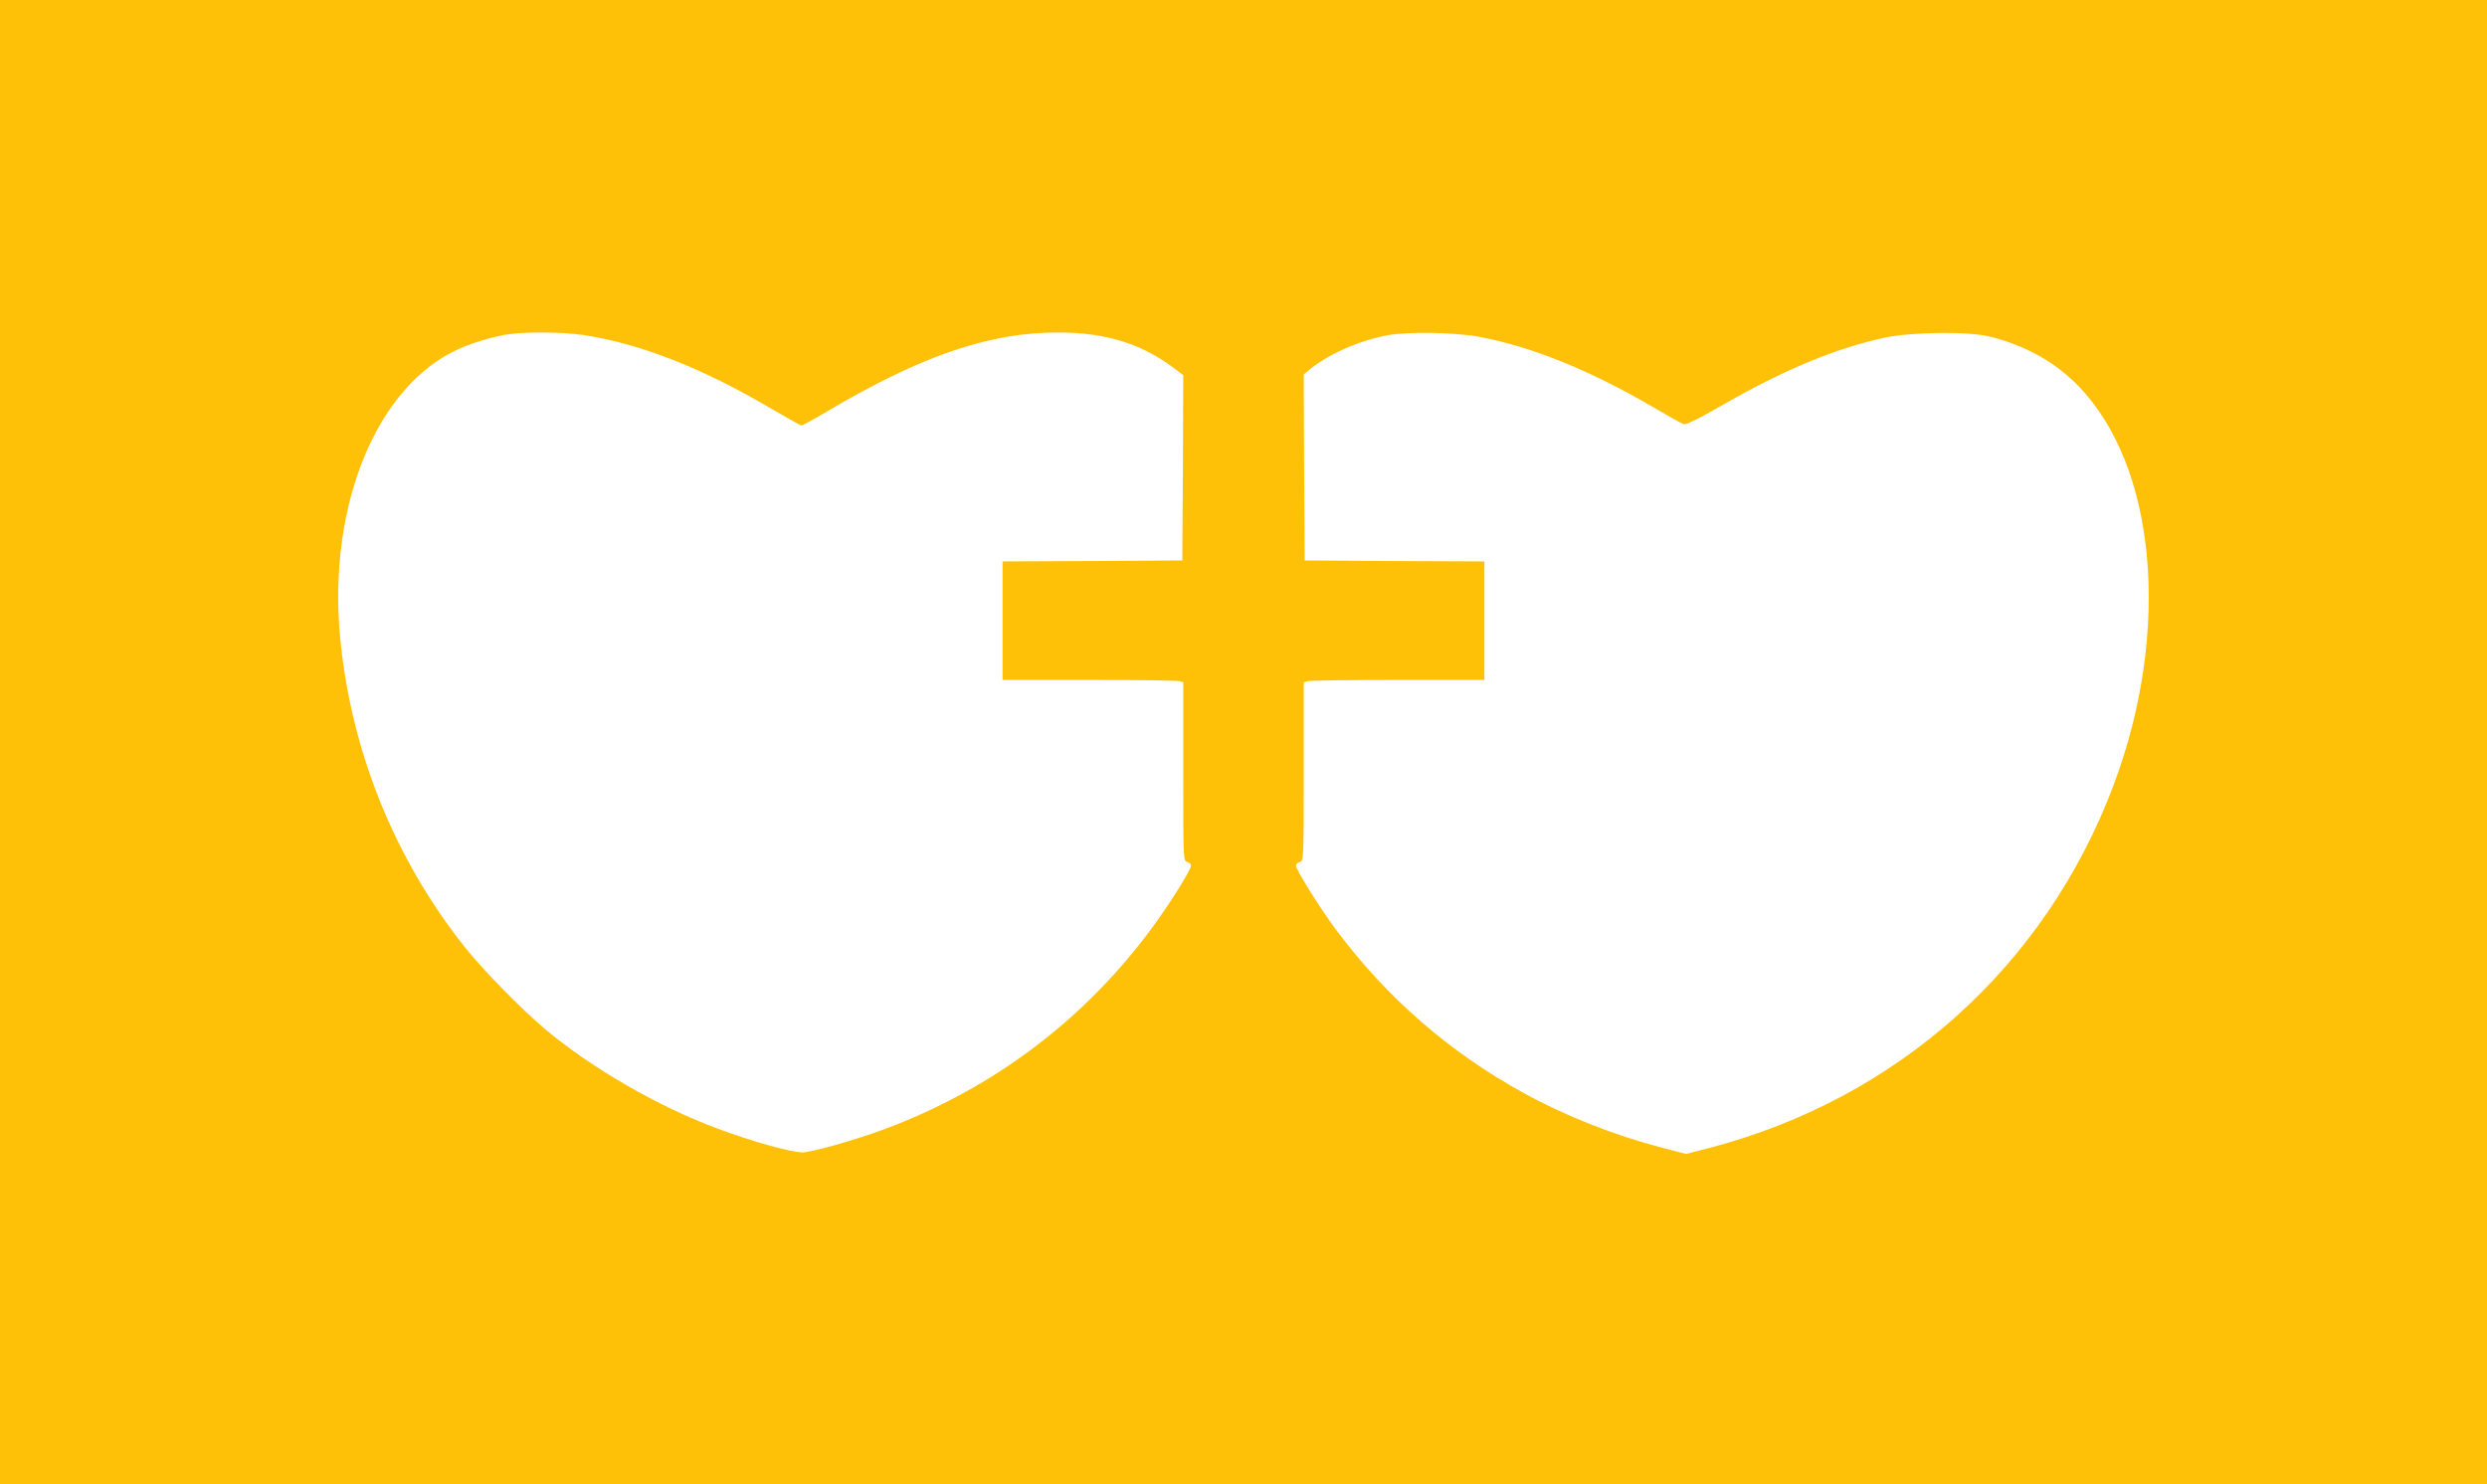
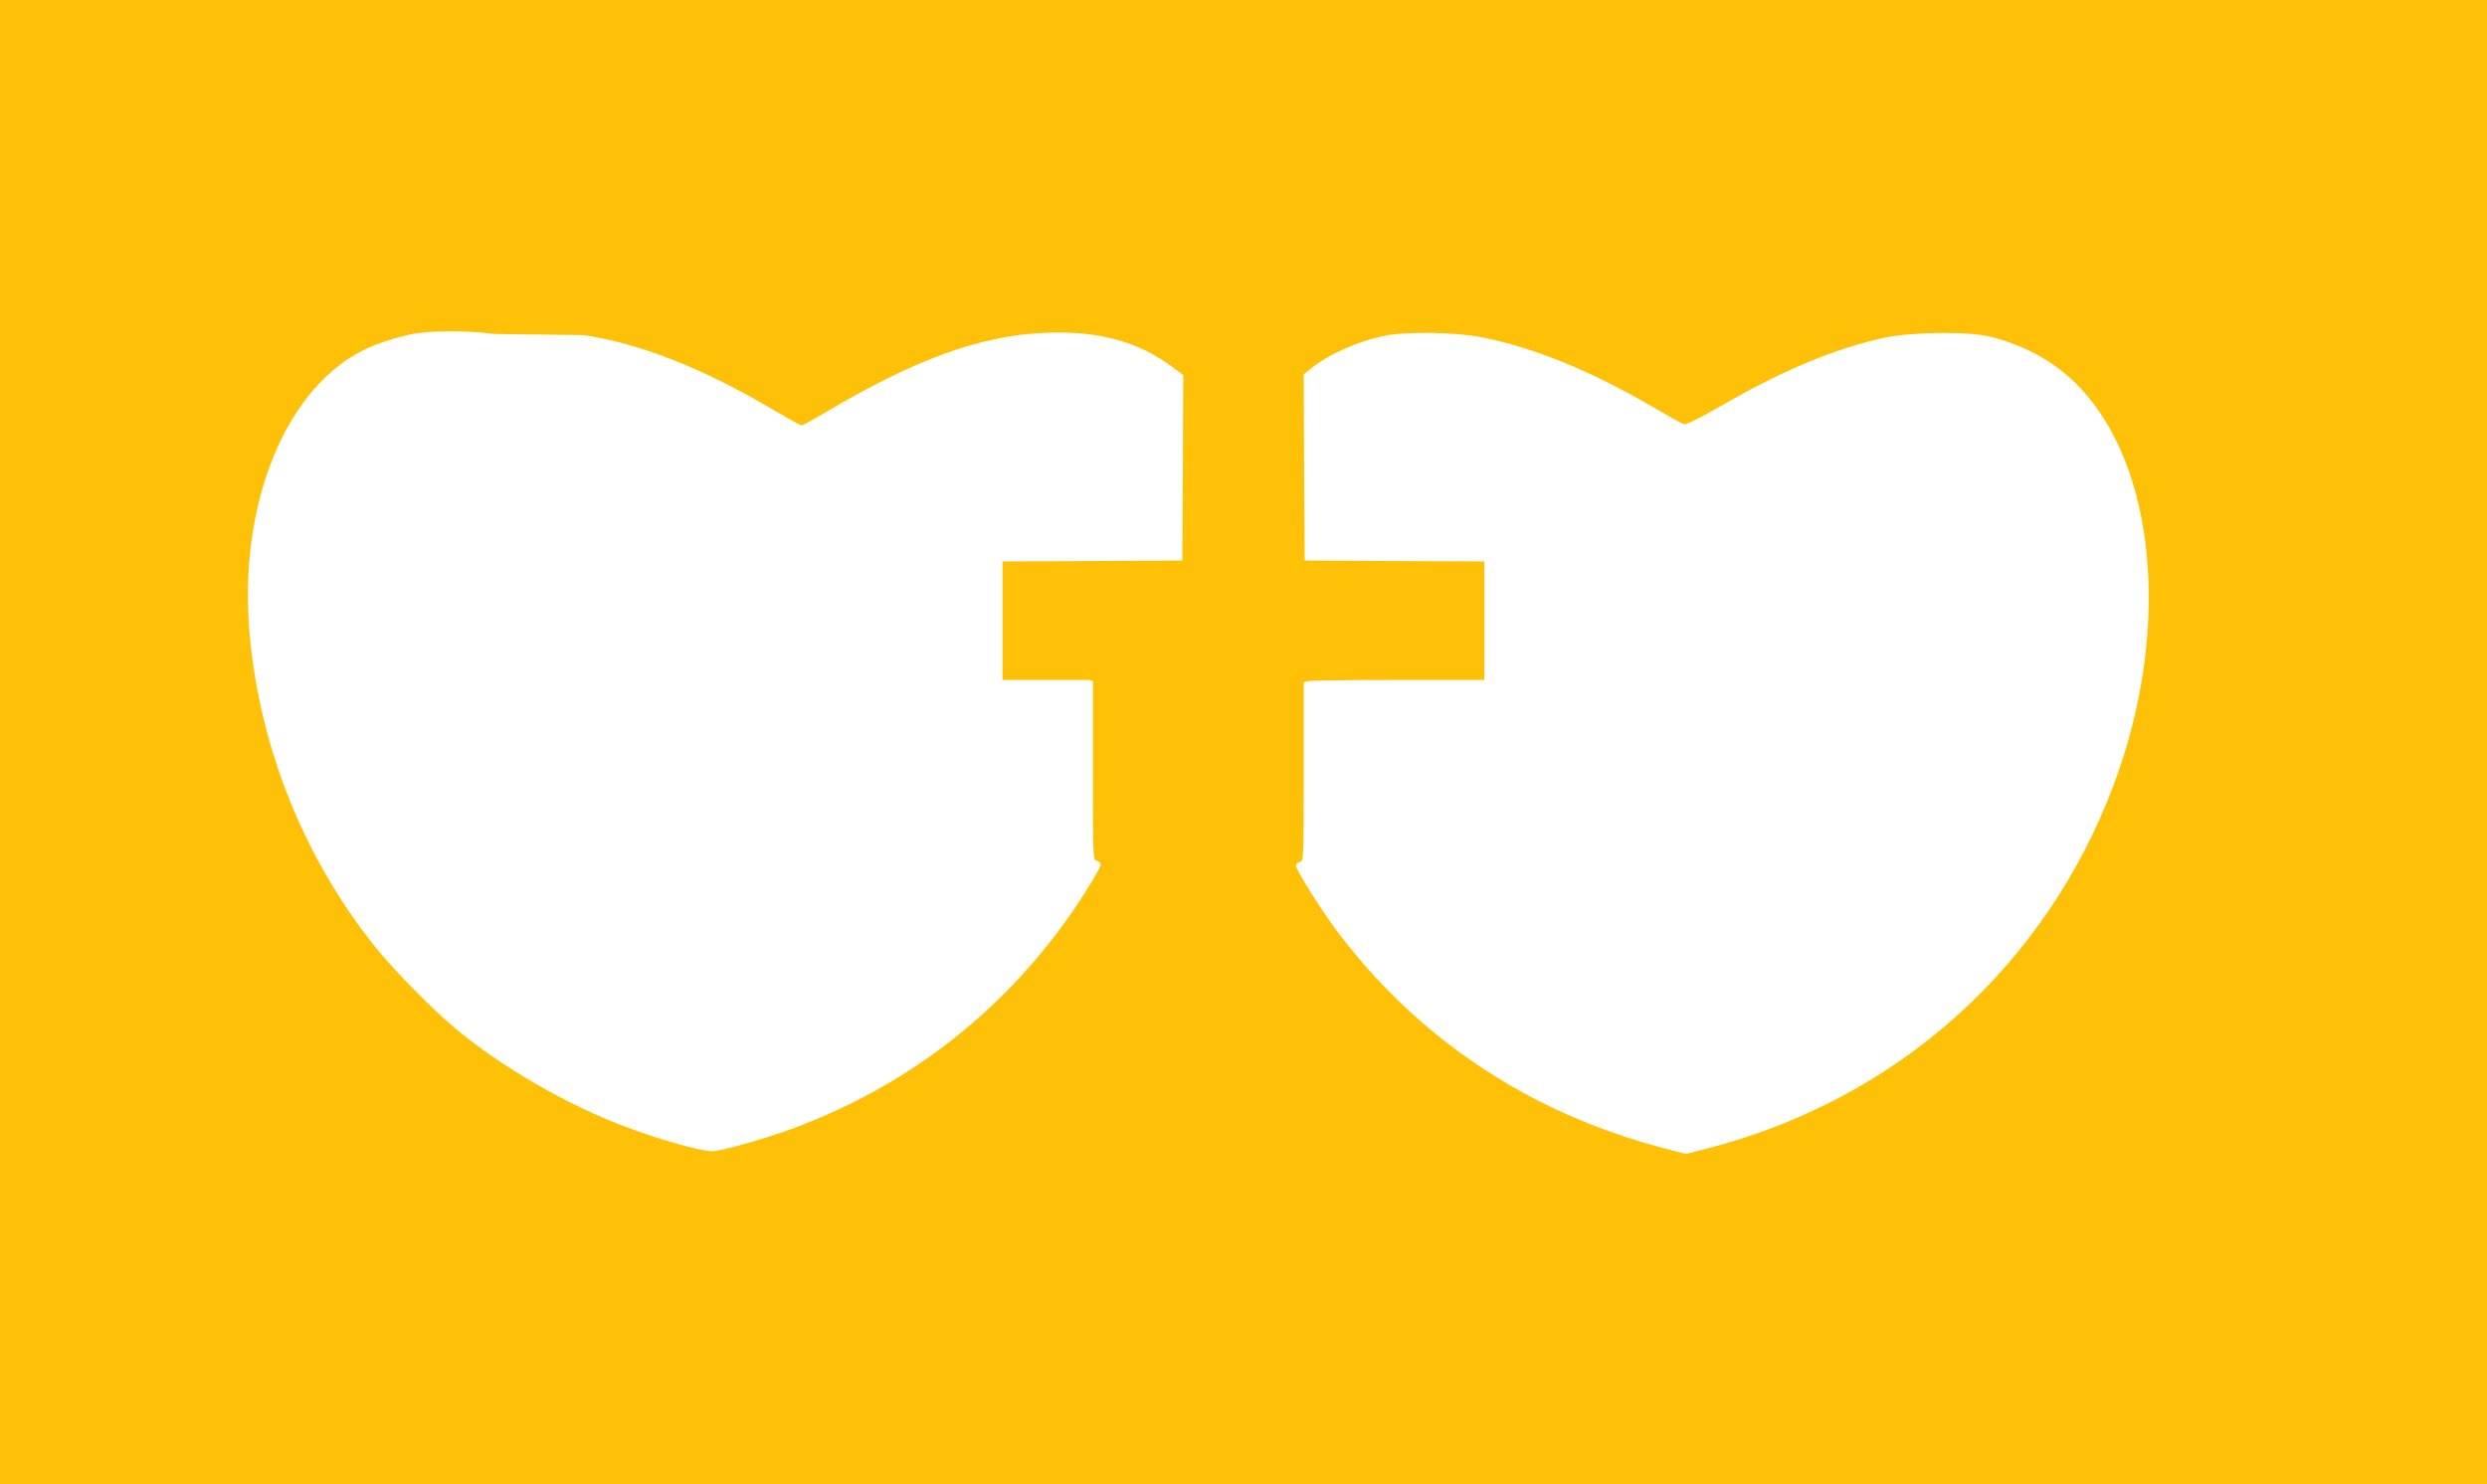
<svg xmlns="http://www.w3.org/2000/svg" version="1.0" width="1280pt" height="764pt" viewBox="0 0 1280 764" preserveAspectRatio="xMidYMid meet">
  <g transform="translate(0,764) scale(0.1,-0.1)" fill="#ffc107" stroke="none">
-     <path d="M0 3820 l0 -3820 6400 0 6400 0 0 3820 0 3820 -6400 0 -6400 0 0 -3820z m3005 2095 c290 -44 609 -169 965 -379 80 -47 150 -86 155 -86 6 0 64 32 130 71 457 271 796 393 1126 406 275 11 476 -44 657 -179 l52 -39 -2 -477 -3 -477 -462 -3 -463 -2 0 -305 0 -305 443 0 c243 0 452 -3 465 -6 l22 -6 0 -460 c0 -451 0 -460 20 -465 11 -3 20 -11 20 -19 0 -20 -103 -186 -189 -304 -351 -483 -825 -843 -1393 -1054 -151 -56 -369 -117 -418 -118 -57 0 -260 56 -438 123 -305 113 -649 312 -887 512 -121 102 -316 301 -409 417 -366 458 -592 1020 -646 1605 -62 681 192 1293 614 1480 73 32 179 64 251 74 97 14 283 12 390 -4z m4615 -10 c271 -53 558 -169 880 -356 80 -47 153 -88 164 -92 13 -5 71 23 205 100 313 180 579 290 831 345 138 29 435 33 542 5 181 -45 330 -128 449 -248 408 -413 486 -1262 188 -2058 -351 -936 -1113 -1619 -2088 -1872 l-114 -29 -134 35 c-236 62 -489 162 -696 276 -385 210 -711 494 -973 846 -80 108 -204 306 -204 327 0 8 9 16 20 19 20 5 20 14 20 465 l0 460 23 6 c12 3 221 6 465 6 l442 0 0 305 0 305 -462 2 -463 3 -3 478 -2 479 22 19 c98 83 259 155 408 183 108 20 358 15 480 -9z" />
+     <path d="M0 3820 l0 -3820 6400 0 6400 0 0 3820 0 3820 -6400 0 -6400 0 0 -3820z m3005 2095 c290 -44 609 -169 965 -379 80 -47 150 -86 155 -86 6 0 64 32 130 71 457 271 796 393 1126 406 275 11 476 -44 657 -179 l52 -39 -2 -477 -3 -477 -462 -3 -463 -2 0 -305 0 -305 443 0 l22 -6 0 -460 c0 -451 0 -460 20 -465 11 -3 20 -11 20 -19 0 -20 -103 -186 -189 -304 -351 -483 -825 -843 -1393 -1054 -151 -56 -369 -117 -418 -118 -57 0 -260 56 -438 123 -305 113 -649 312 -887 512 -121 102 -316 301 -409 417 -366 458 -592 1020 -646 1605 -62 681 192 1293 614 1480 73 32 179 64 251 74 97 14 283 12 390 -4z m4615 -10 c271 -53 558 -169 880 -356 80 -47 153 -88 164 -92 13 -5 71 23 205 100 313 180 579 290 831 345 138 29 435 33 542 5 181 -45 330 -128 449 -248 408 -413 486 -1262 188 -2058 -351 -936 -1113 -1619 -2088 -1872 l-114 -29 -134 35 c-236 62 -489 162 -696 276 -385 210 -711 494 -973 846 -80 108 -204 306 -204 327 0 8 9 16 20 19 20 5 20 14 20 465 l0 460 23 6 c12 3 221 6 465 6 l442 0 0 305 0 305 -462 2 -463 3 -3 478 -2 479 22 19 c98 83 259 155 408 183 108 20 358 15 480 -9z" />
  </g>
</svg>